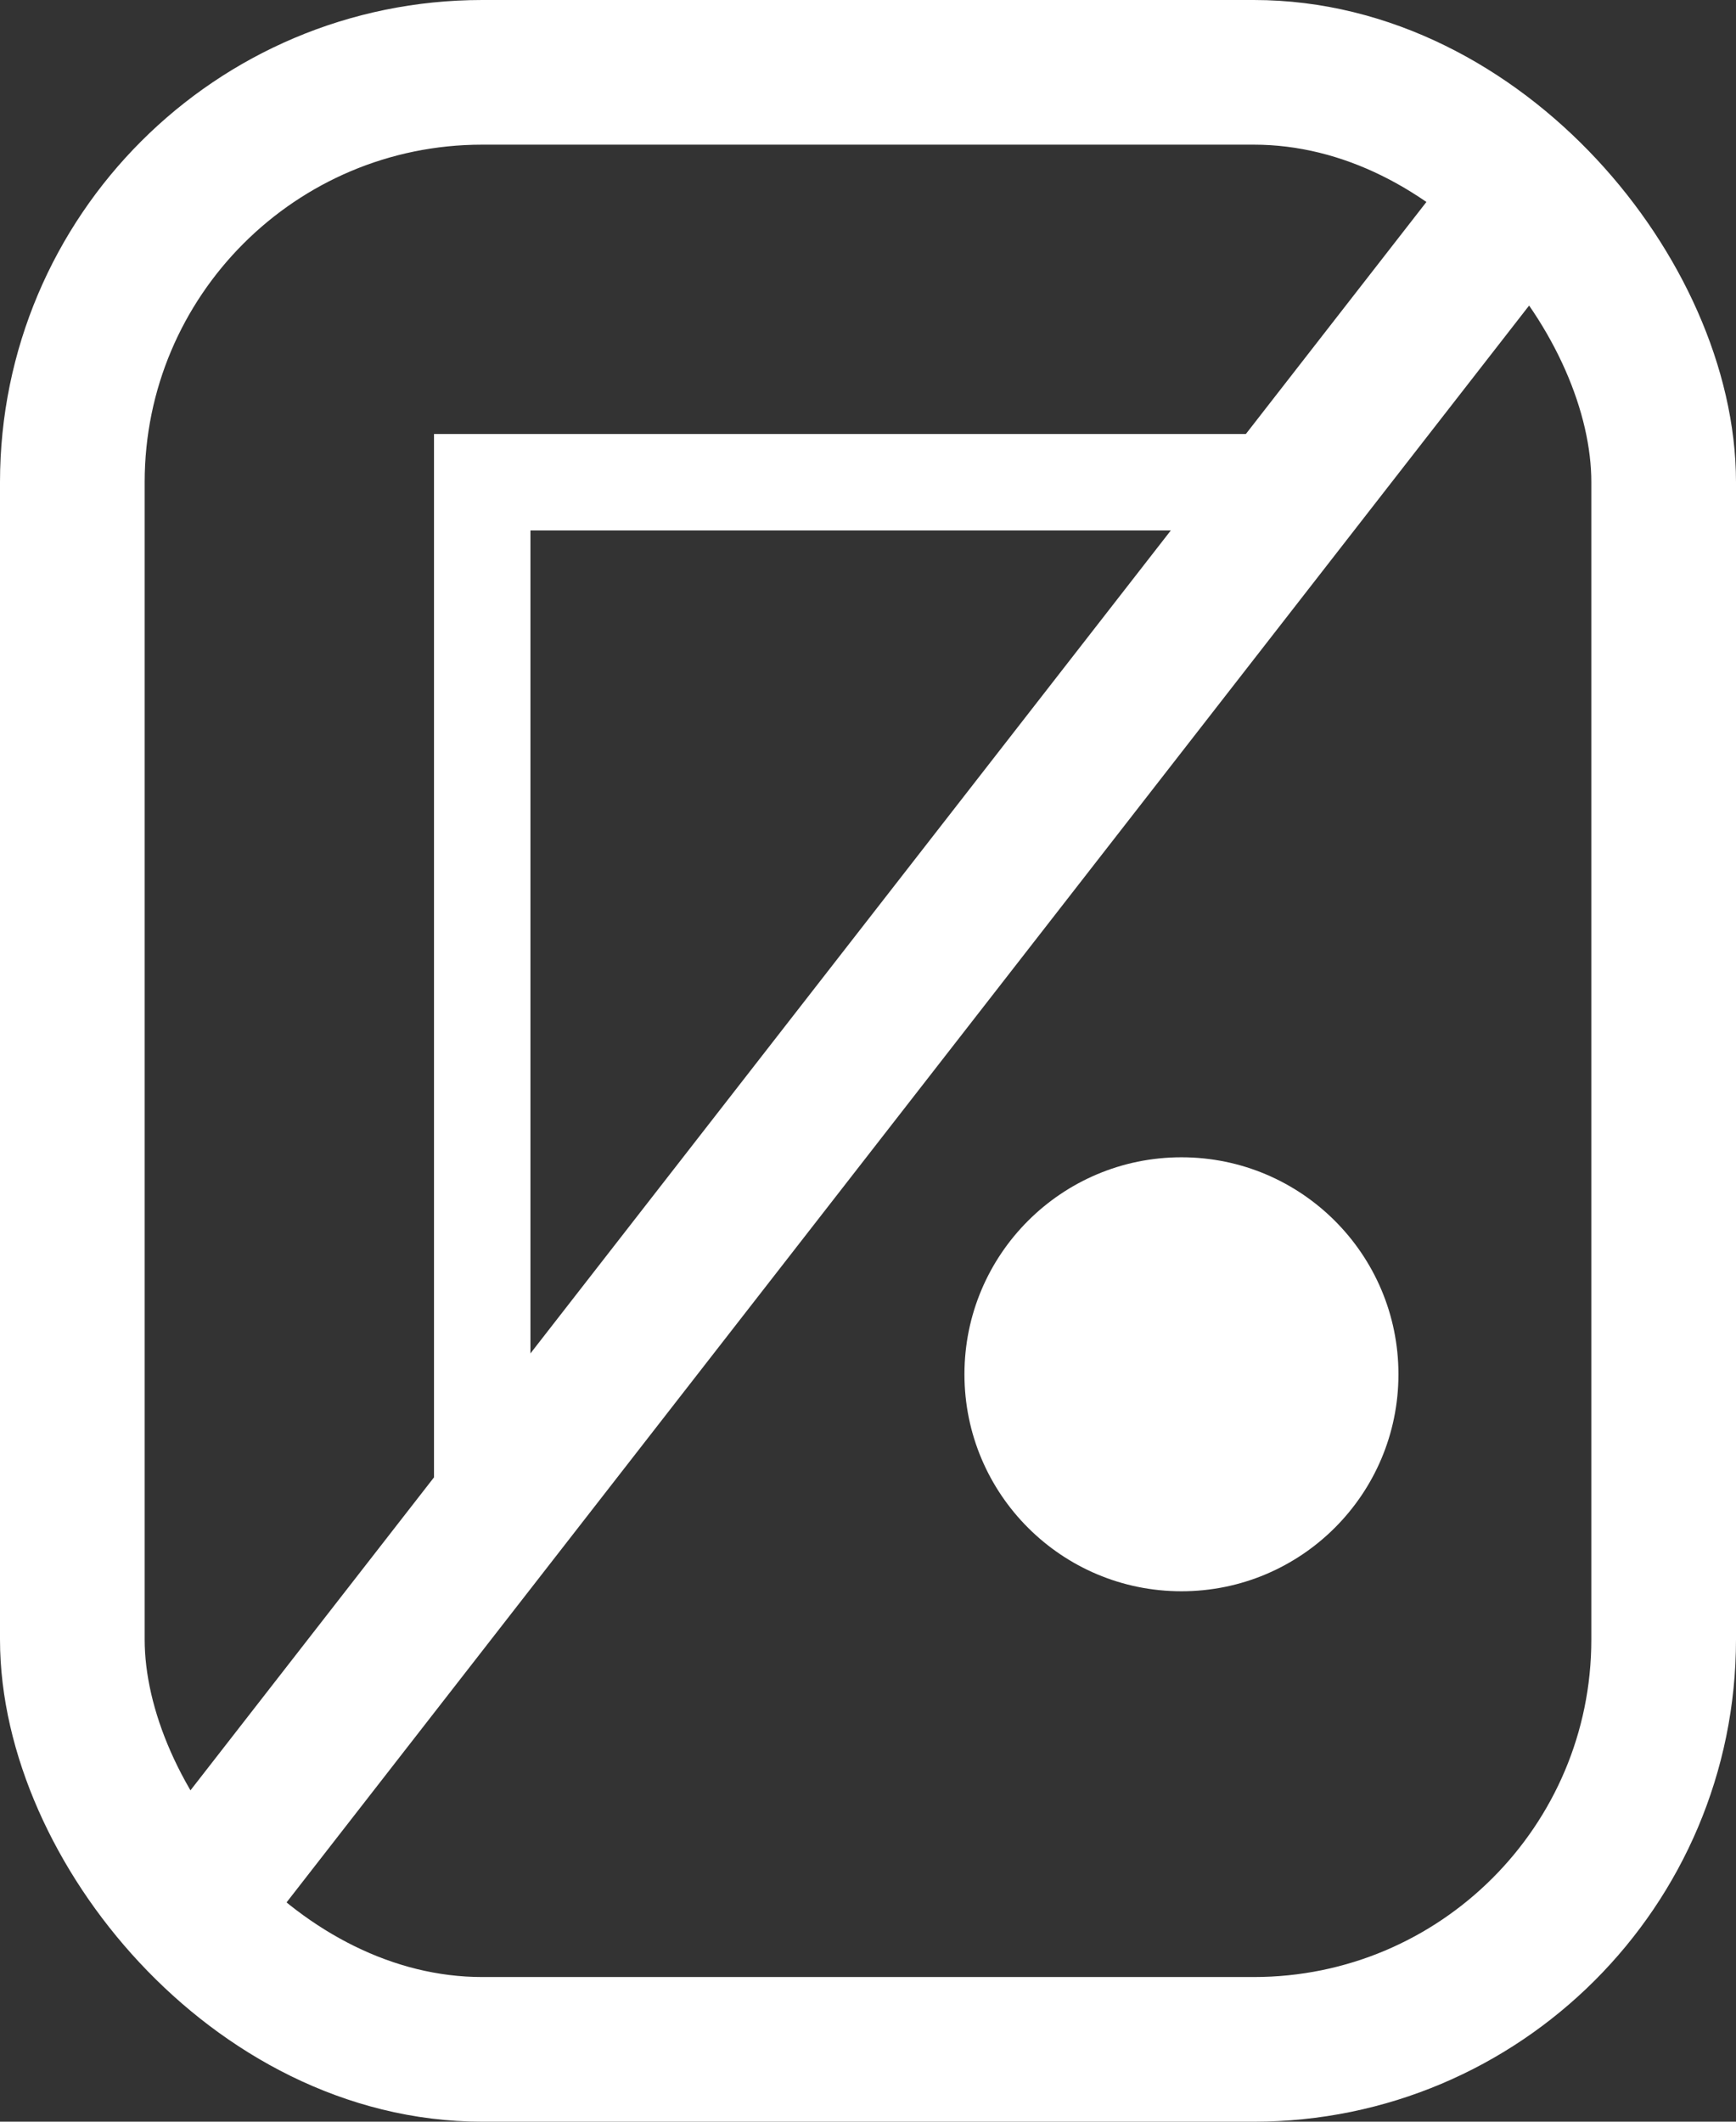
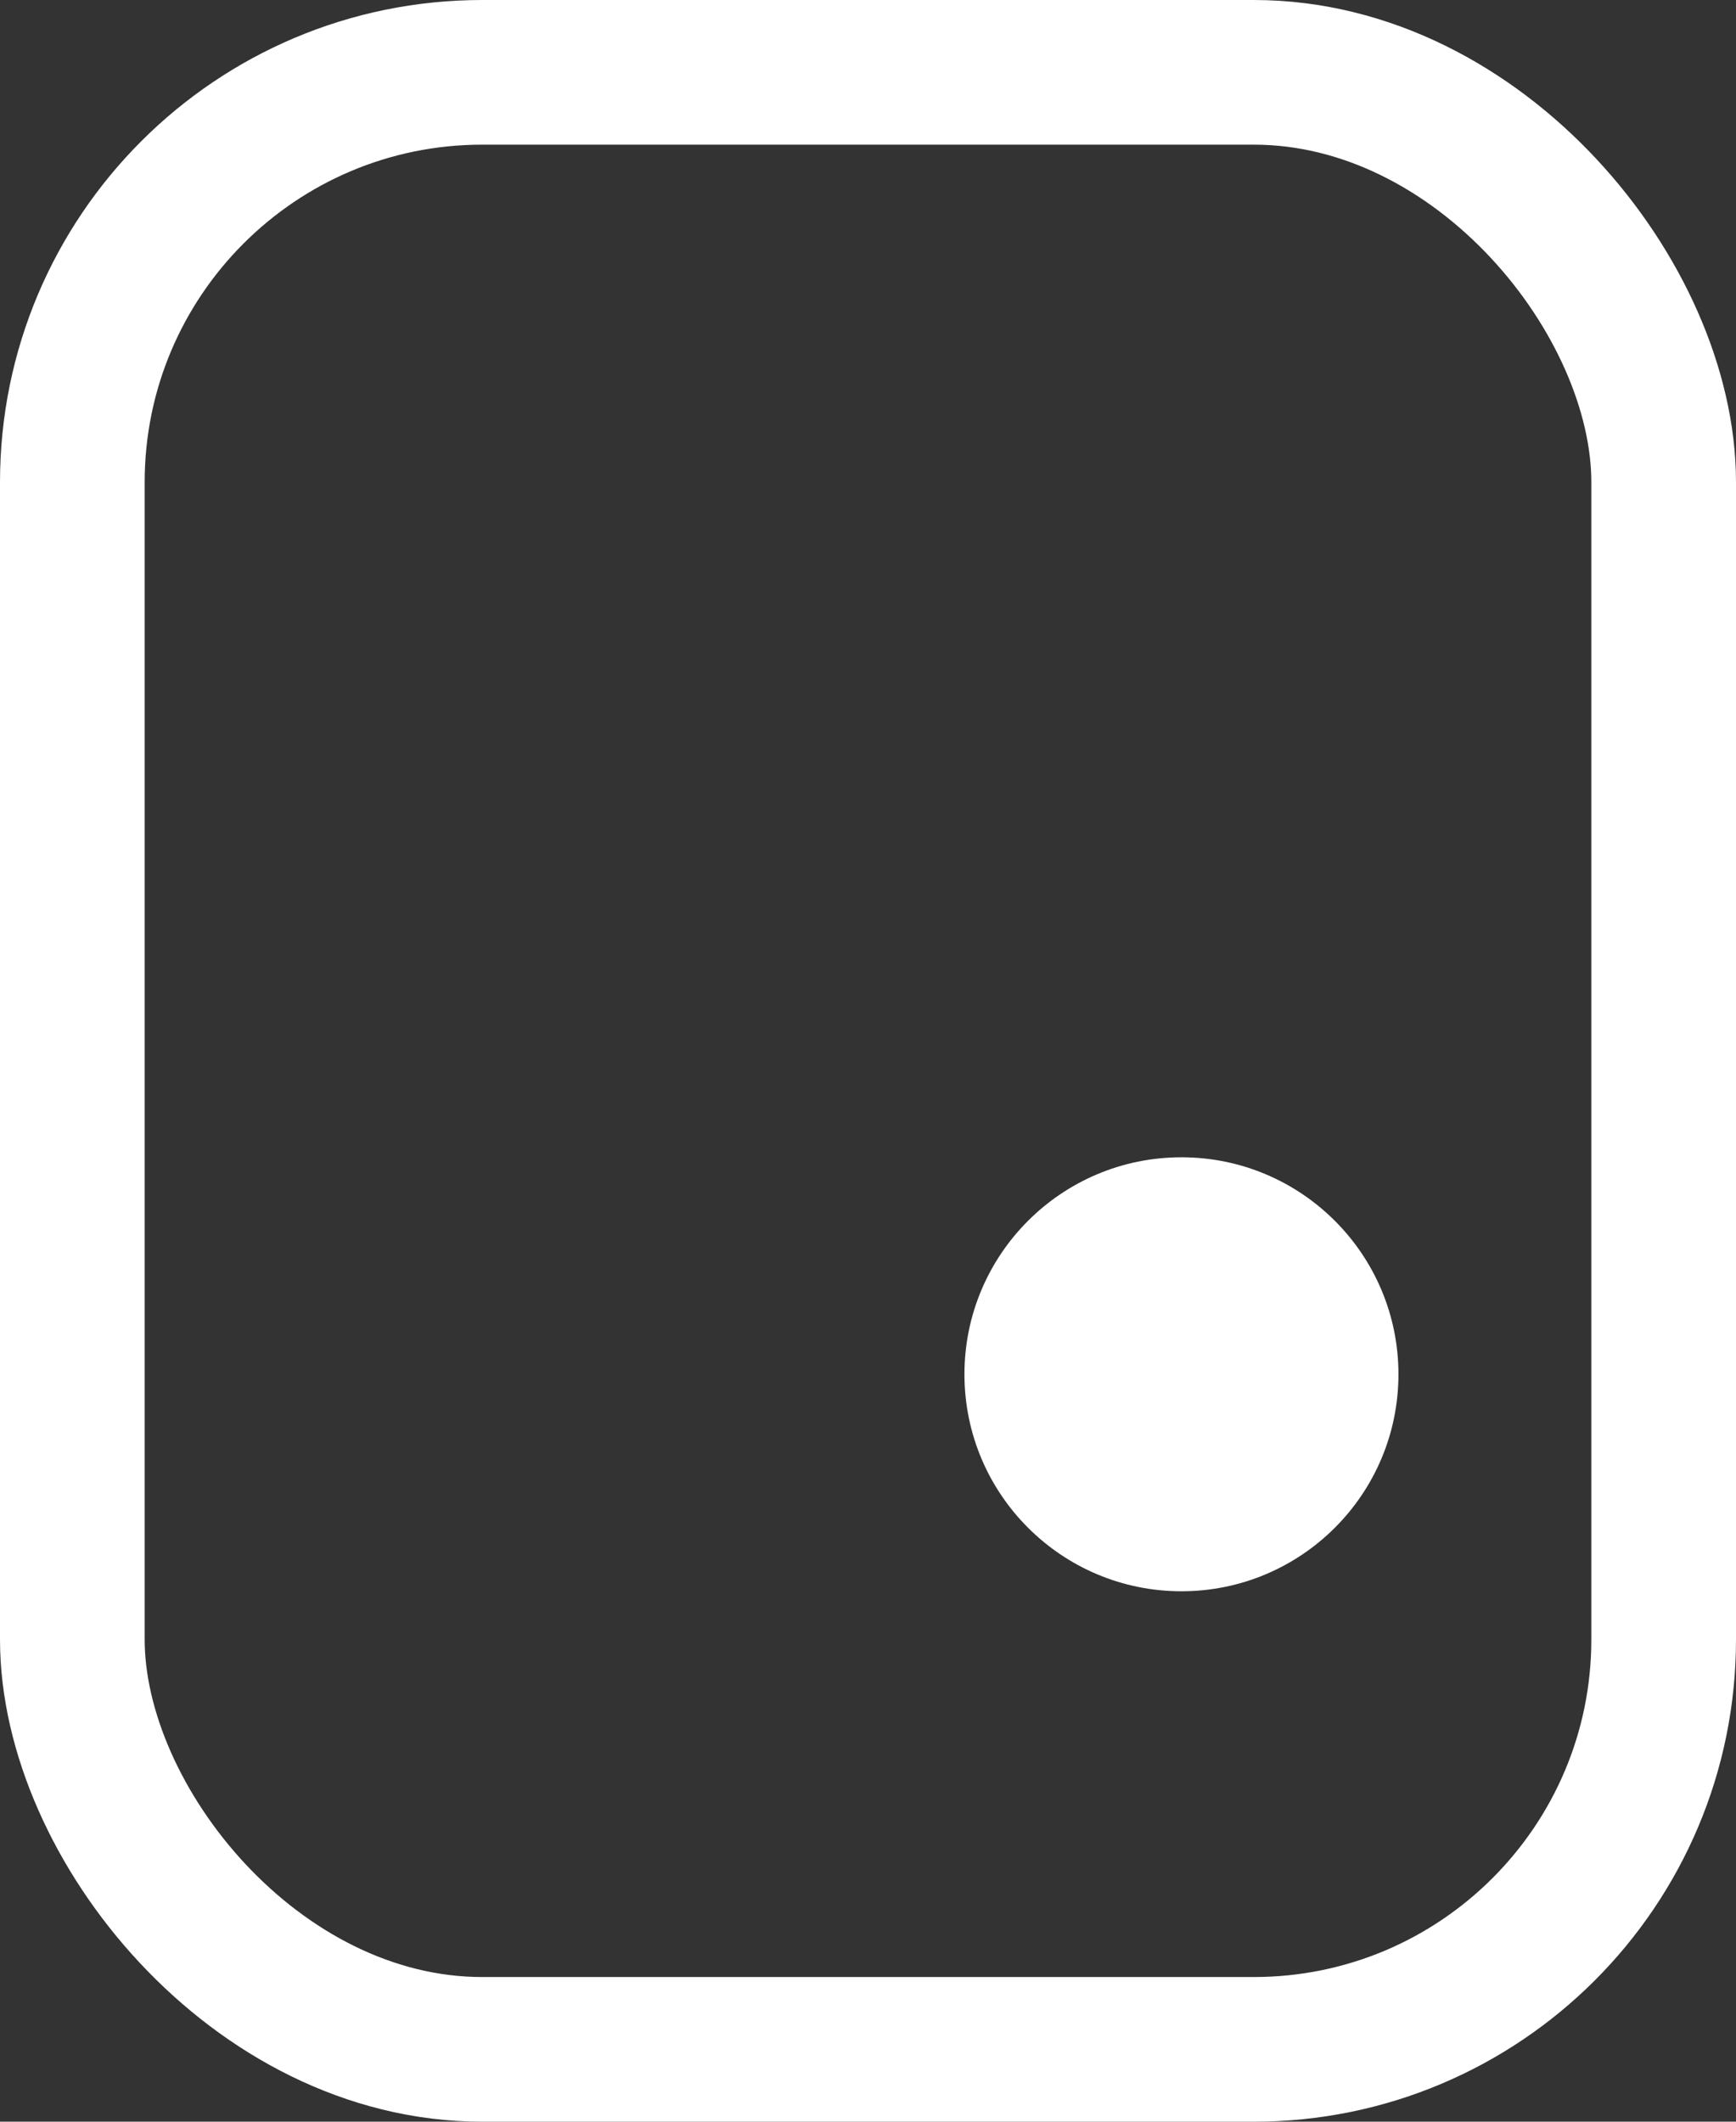
<svg xmlns="http://www.w3.org/2000/svg" width="36" height="44" viewBox="0 0 36 44" fill="none">
  <rect x="0" y="0" width="36" height="44" fill="#333333" stroke="none" />
-   <line x1="31.996" y1="3.526" x2="3.37" y2="40.316" stroke="white" stroke-width="3" />
  <rect x="1.5" y="1.5" width="33" height="41" rx="8.5" stroke="white" stroke-width="3" />
-   <path d="M10 31V10H26" stroke="white" stroke-width="2" />
  <circle cx="24.5" cy="28.5" r="4.5" fill="white" />
</svg>